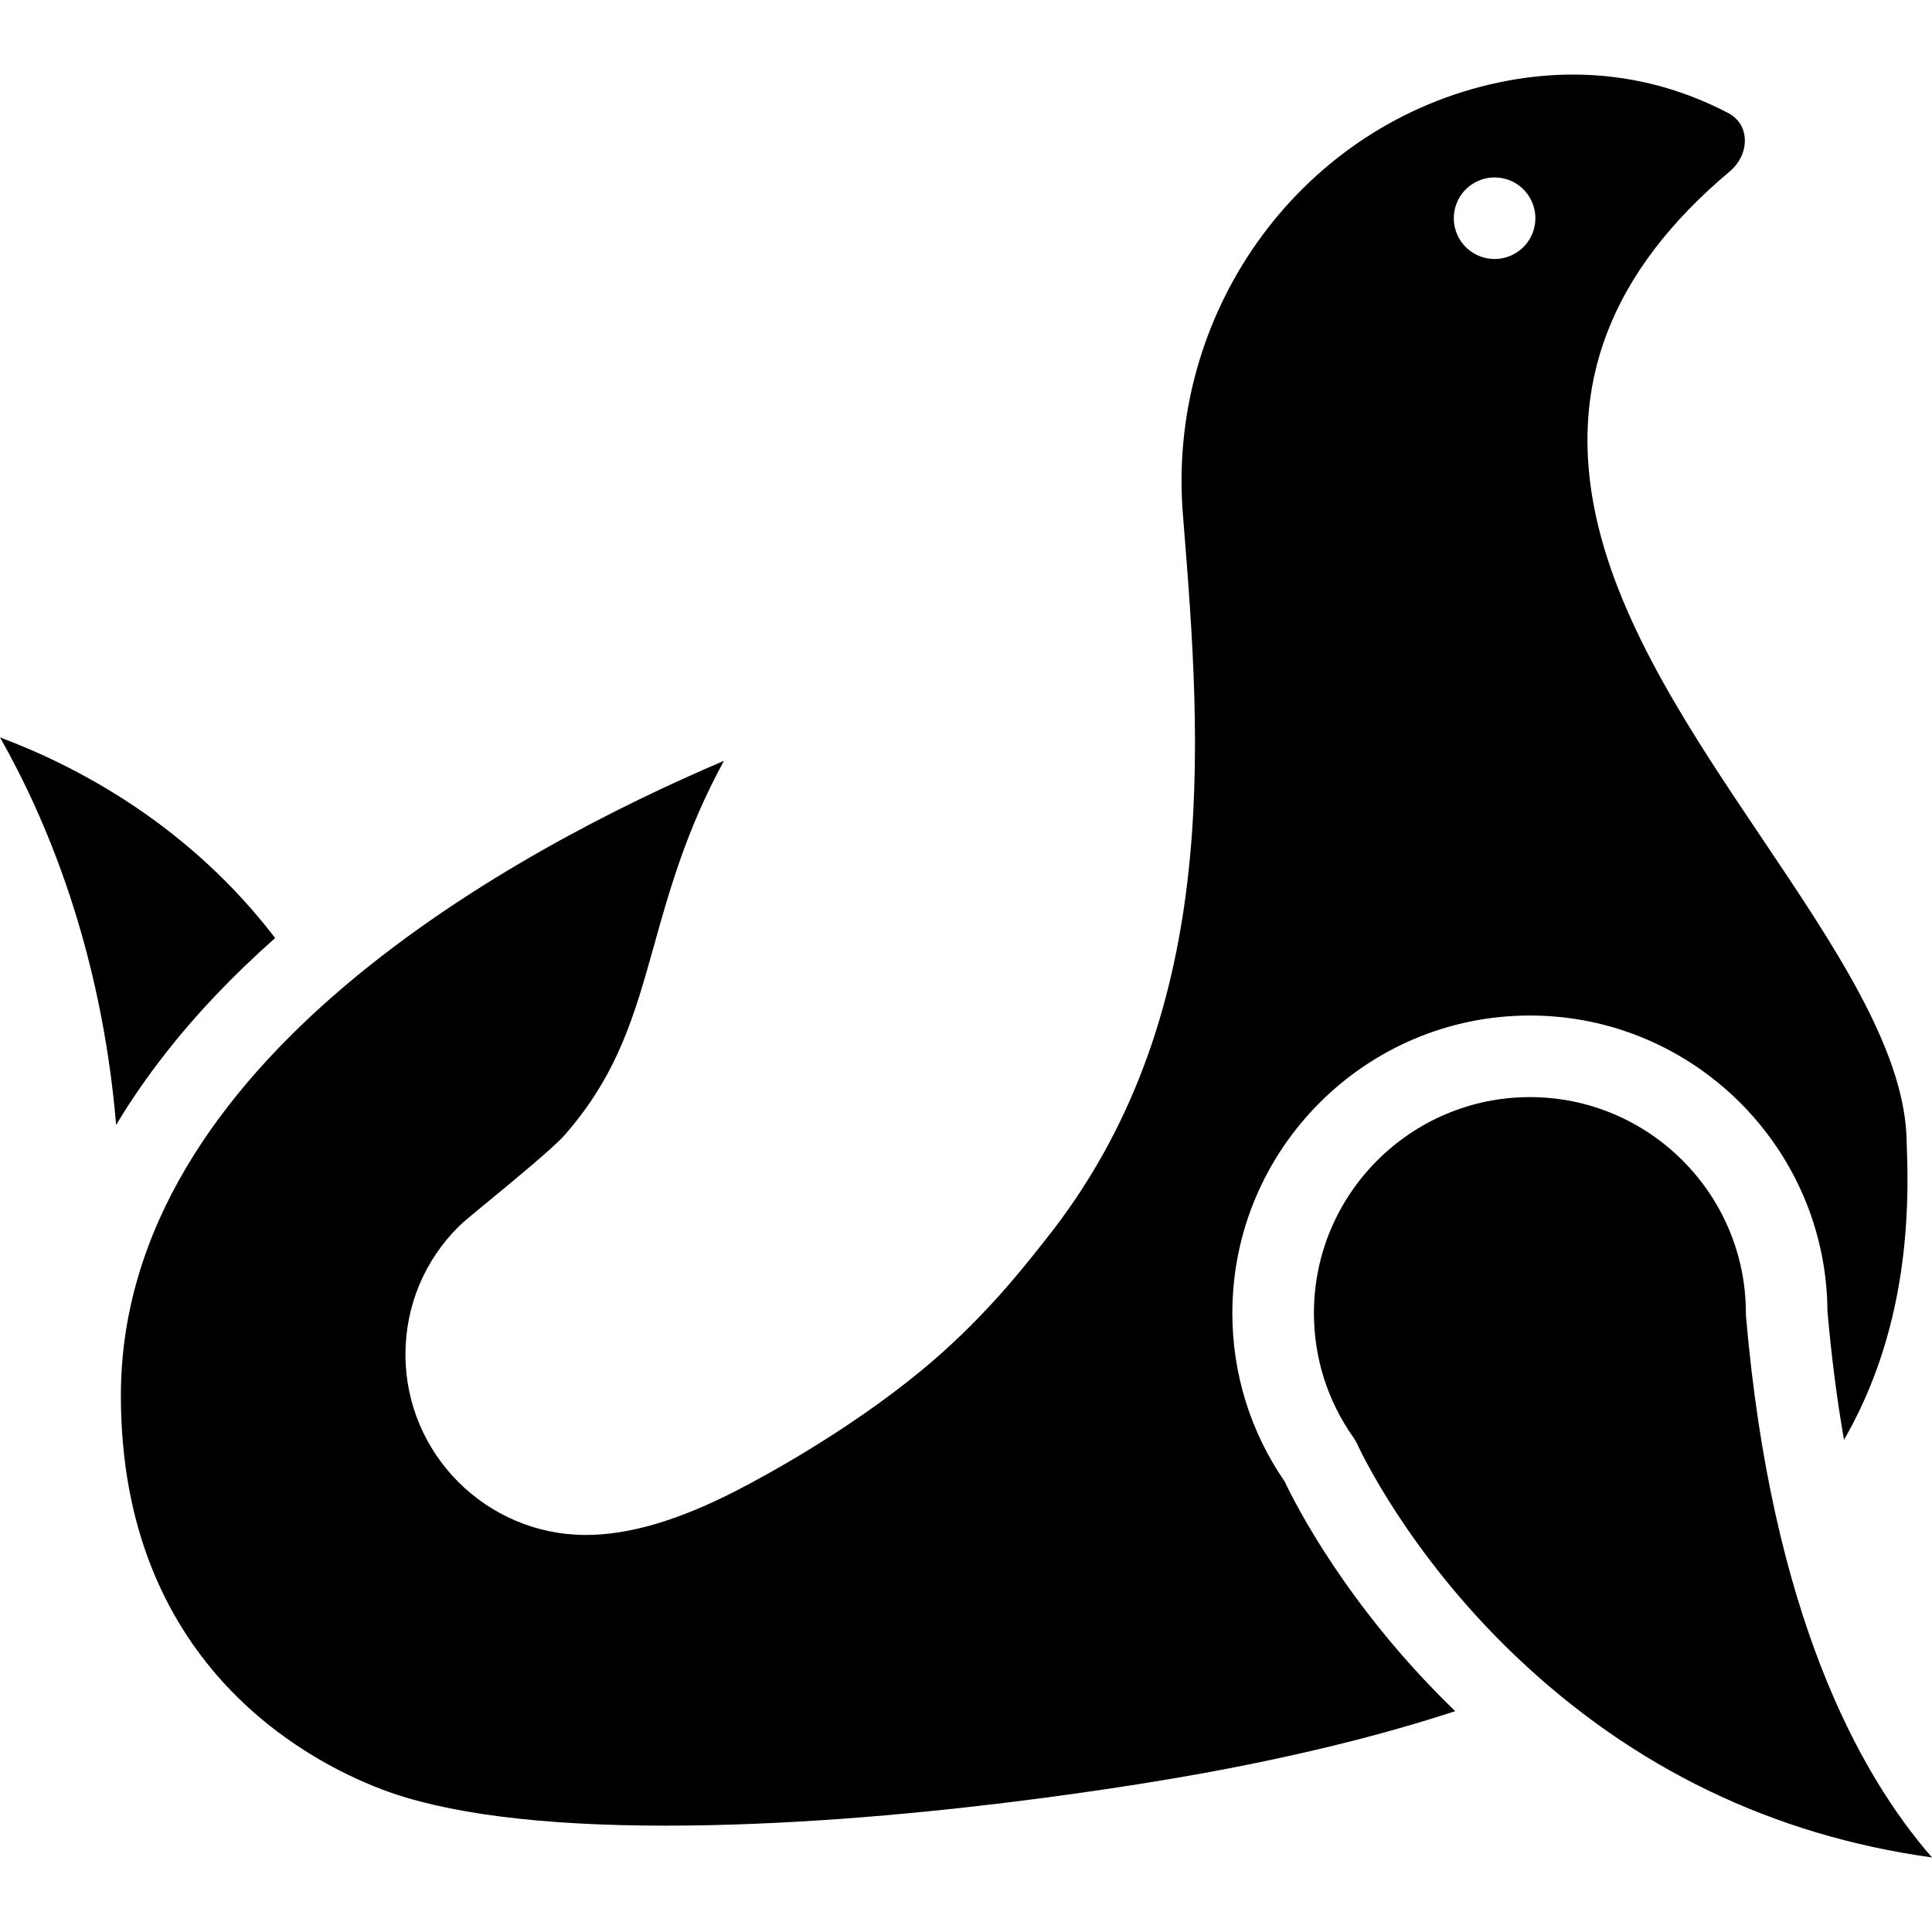
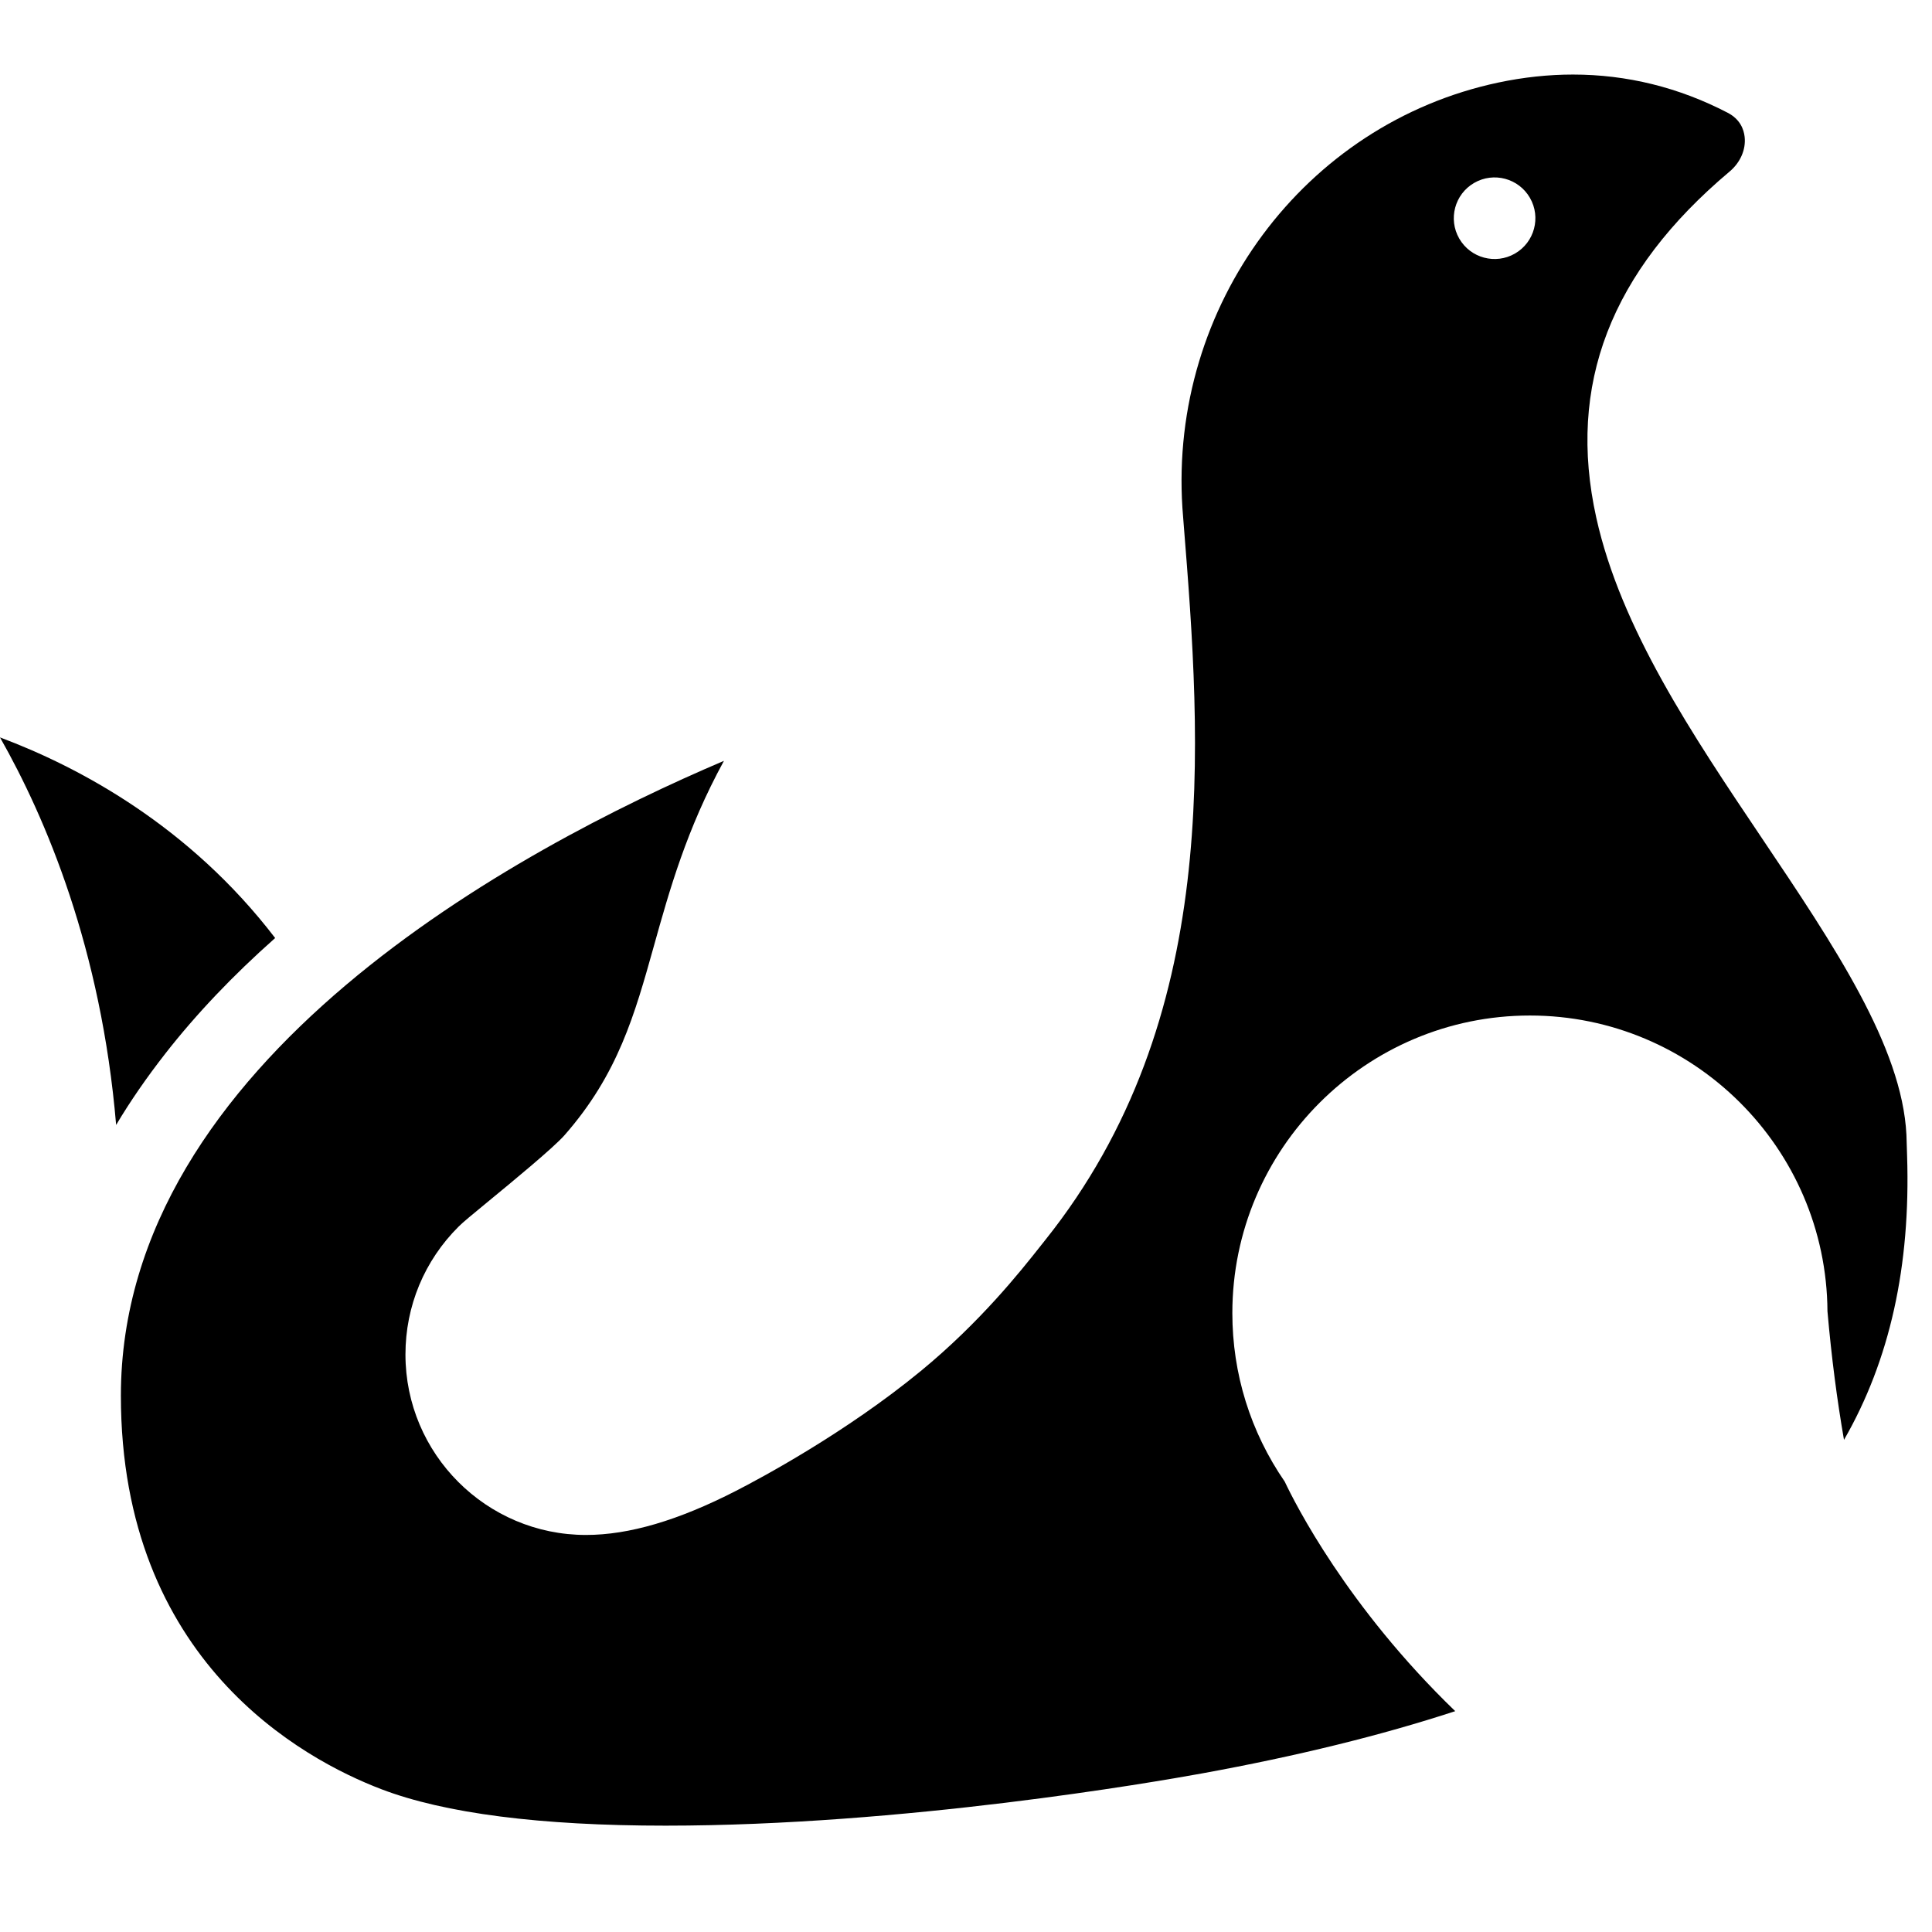
<svg xmlns="http://www.w3.org/2000/svg" fill="#000000" height="800px" width="800px" version="1.1" id="Layer_1" viewBox="0 0 512 512" xml:space="preserve">
  <g>
    <g>
-       <path d="M462.717,348.911c-0.027-0.307-0.041-0.618-0.041-0.927c0-31.561-25.676-57.238-57.237-57.238    c-31.561,0-57.237,25.676-57.237,57.238c0,11.898,3.632,23.317,10.502,33.022c0.415,0.586,0.77,1.214,1.062,1.87    c0.118,0.264,12.916,28.453,42.032,56.14c31.073,29.547,68.038,47.38,110.201,53.227    C492.52,469.944,469.49,427.527,462.717,348.911z" />
-     </g>
+       </g>
  </g>
  <g>
    <g>
      <path d="M505.399,306.28c-0.028-0.889-0.135-4.728-0.174-5.513c-1.153-23.399-19.202-50.238-38.275-78.601    c-18.401-27.362-37.428-55.657-43.92-84.982c-7.788-35.173,3.773-65.177,35.336-91.727c2.863-2.408,4.351-5.847,3.98-9.198    c-0.218-1.958-1.174-4.654-4.497-6.378c-12.924-6.72-26.716-10.124-41.004-10.124c-6.474,0-13.124,0.712-19.765,2.117    c-51.463,10.906-87.199,59.188-83.729,112.72c0.036,0.562,0.278,3.639,0.312,4.052c4.716,58.676,10.2,131.353-36.684,190.008    l-1.318,1.661c-5.143,6.504-15.848,20.04-31.645,33.022c-19.949,16.394-42.489,28.431-48.922,31.73    c-15.37,7.882-28.392,11.713-39.81,11.713c-26.377,0-47.836-21.453-47.836-47.822c0-12.828,5.012-24.875,14.112-33.92    c1.157-1.15,3.346-2.958,8.189-6.94c5.912-4.862,16.916-13.912,19.856-17.26c14.172-16.138,18.586-31.919,23.696-50.192    c4.127-14.759,8.623-30.831,18.549-49.013c-54.232,23.079-159.816,79.424-159.816,168.231c0,70.324,48.266,96.361,69.017,104.289    c16.783,6.415,42.129,9.666,75.335,9.666c62.977,0,129.445-11.528,142.13-13.839c25.152-4.582,47.468-10.066,67.134-16.502    c-28.685-27.684-42.501-55.142-45.18-60.822c-9.089-13.193-13.887-28.615-13.887-44.671c0-43.483,35.375-78.859,78.857-78.859    c43.321,0,78.595,35.113,78.856,78.375c1.077,12.355,2.573,23.683,4.381,34.076C500.826,360.466,506.349,335.53,505.399,306.28z     M401.488,67.192c-5.17,2.985-11.782,1.213-14.767-3.957c-2.985-5.17-1.213-11.782,3.957-14.767    c5.17-2.985,11.782-1.213,14.767,3.957S406.659,64.207,401.488,67.192z" />
    </g>
  </g>
  <g>
    <g>
      <path d="M0,195.42c12.162,21.414,26.843,56.014,30.776,102.704c3.77-6.342,8.177-12.685,12.976-18.834    c8.227-10.544,17.984-20.796,29.166-30.703C50.144,218.833,20.952,203.26,0,195.42z" />
    </g>
  </g>
</svg>